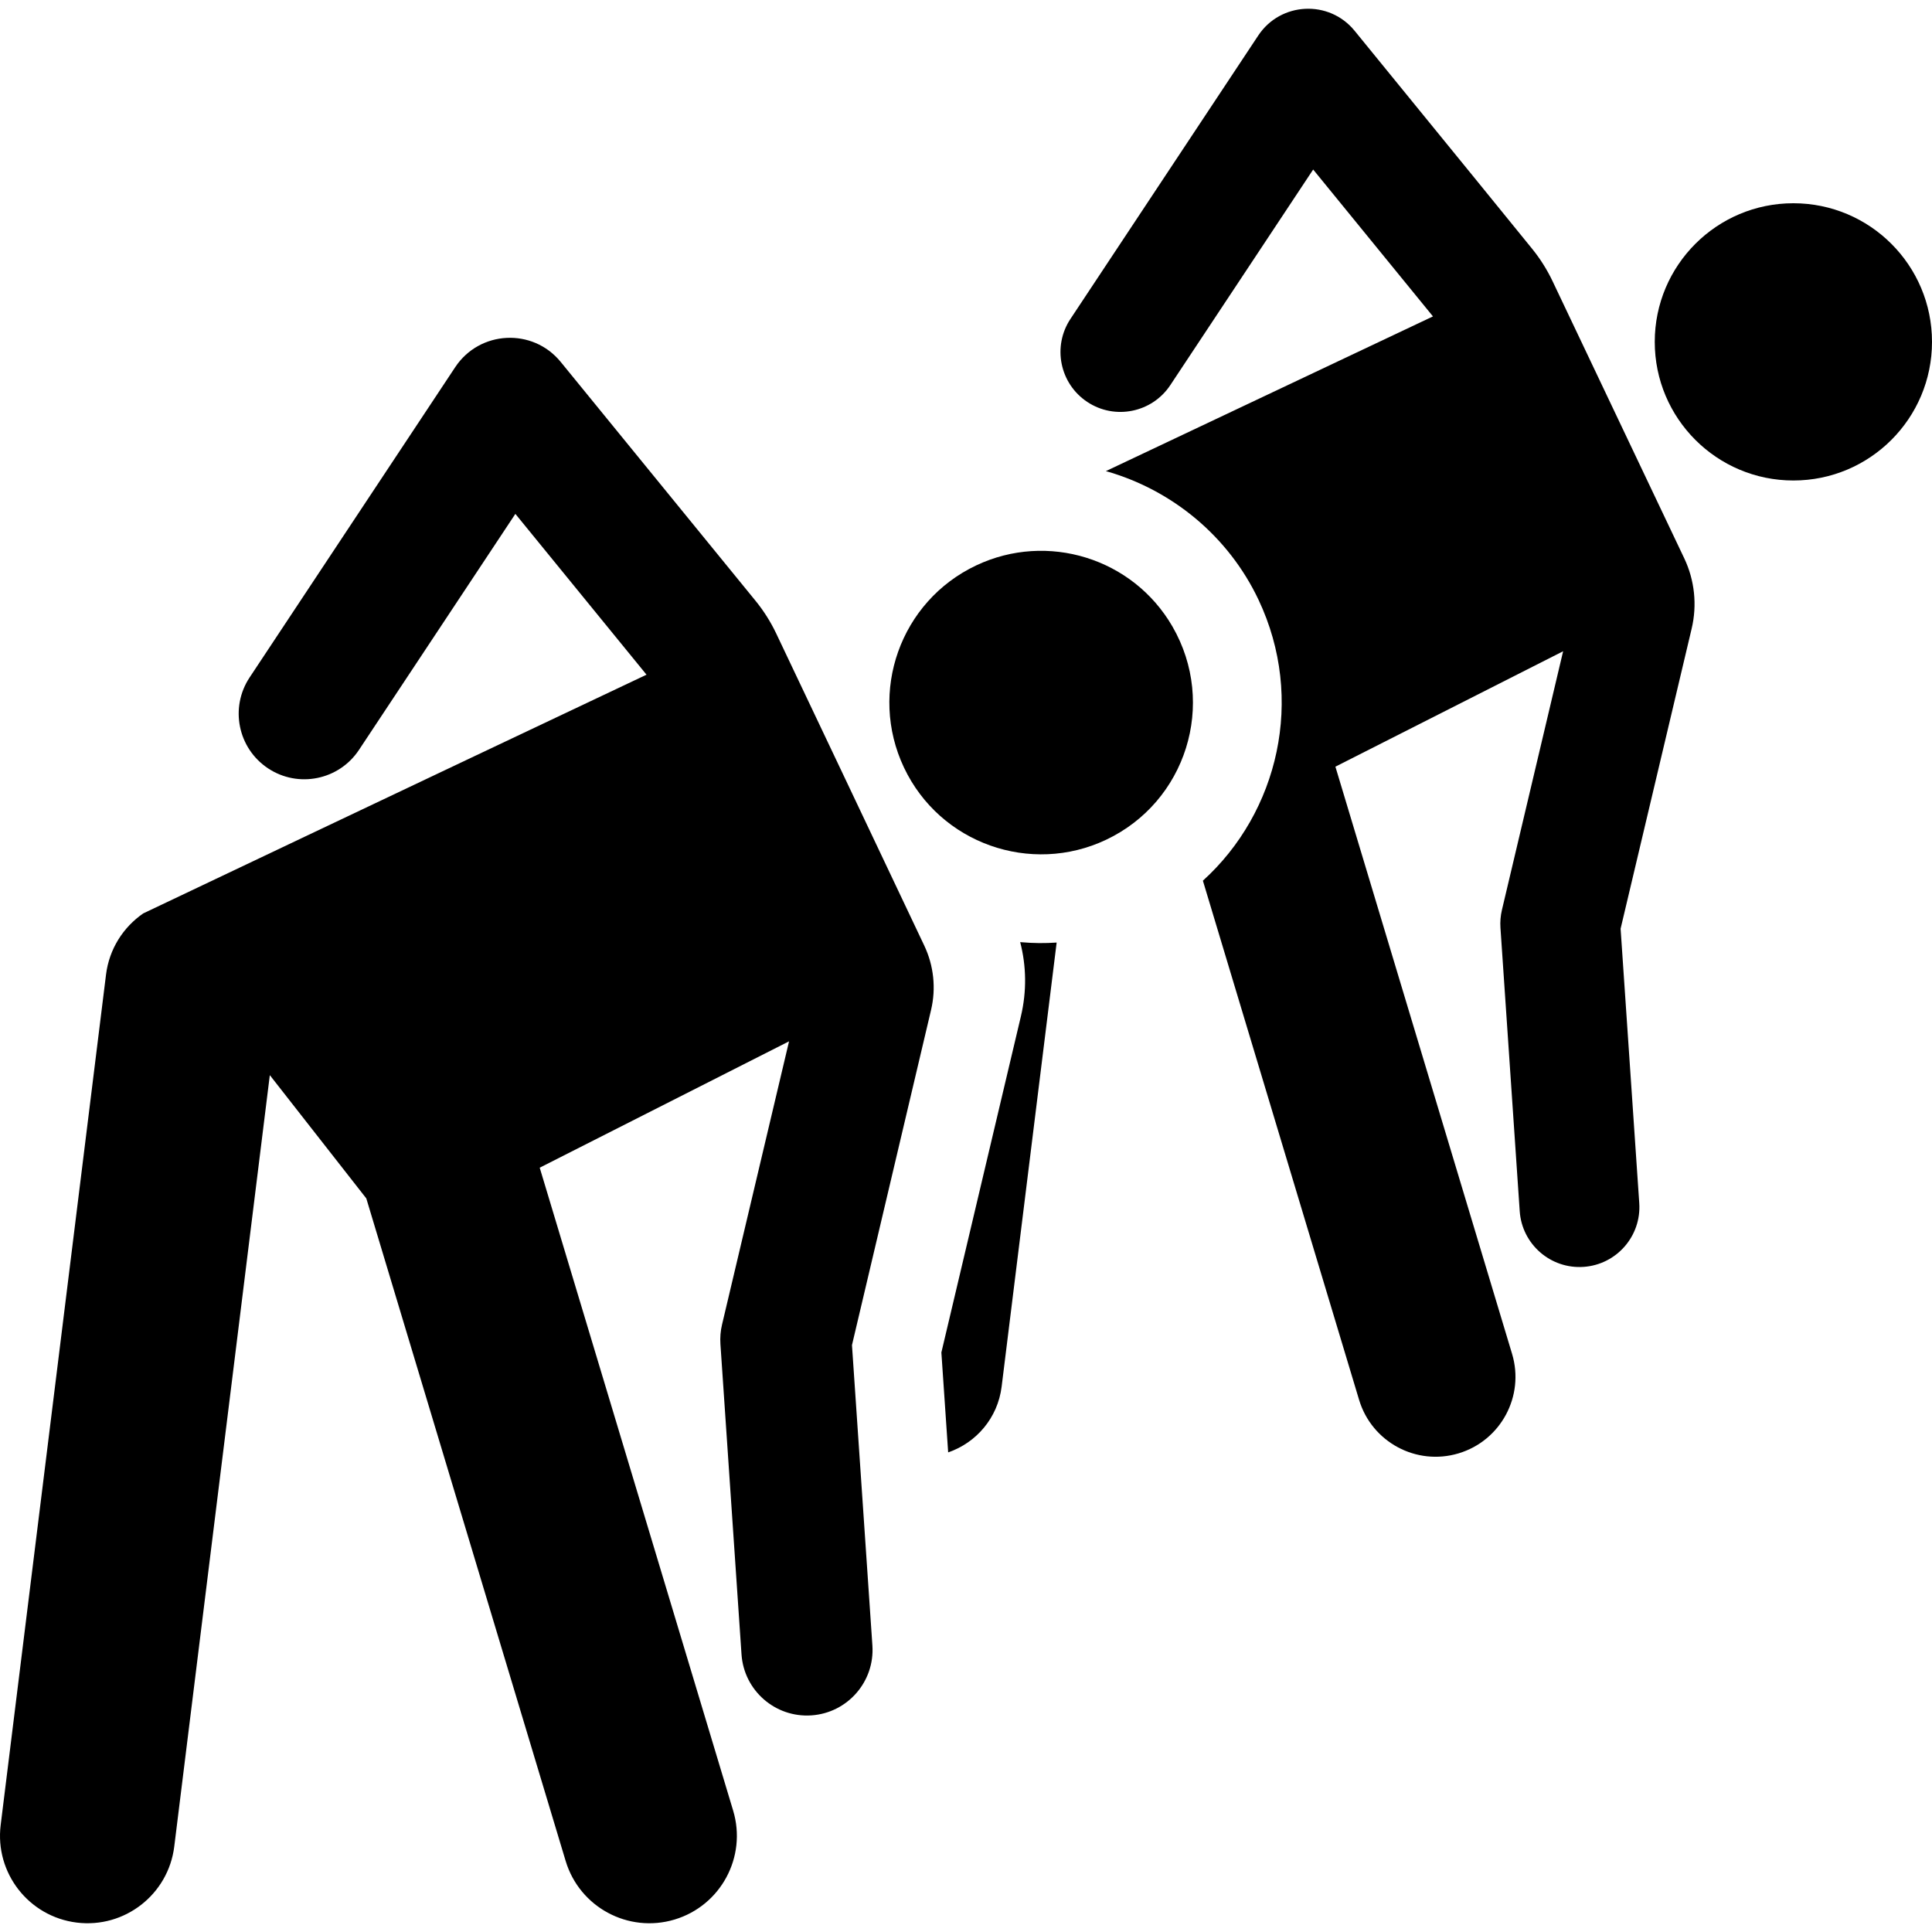
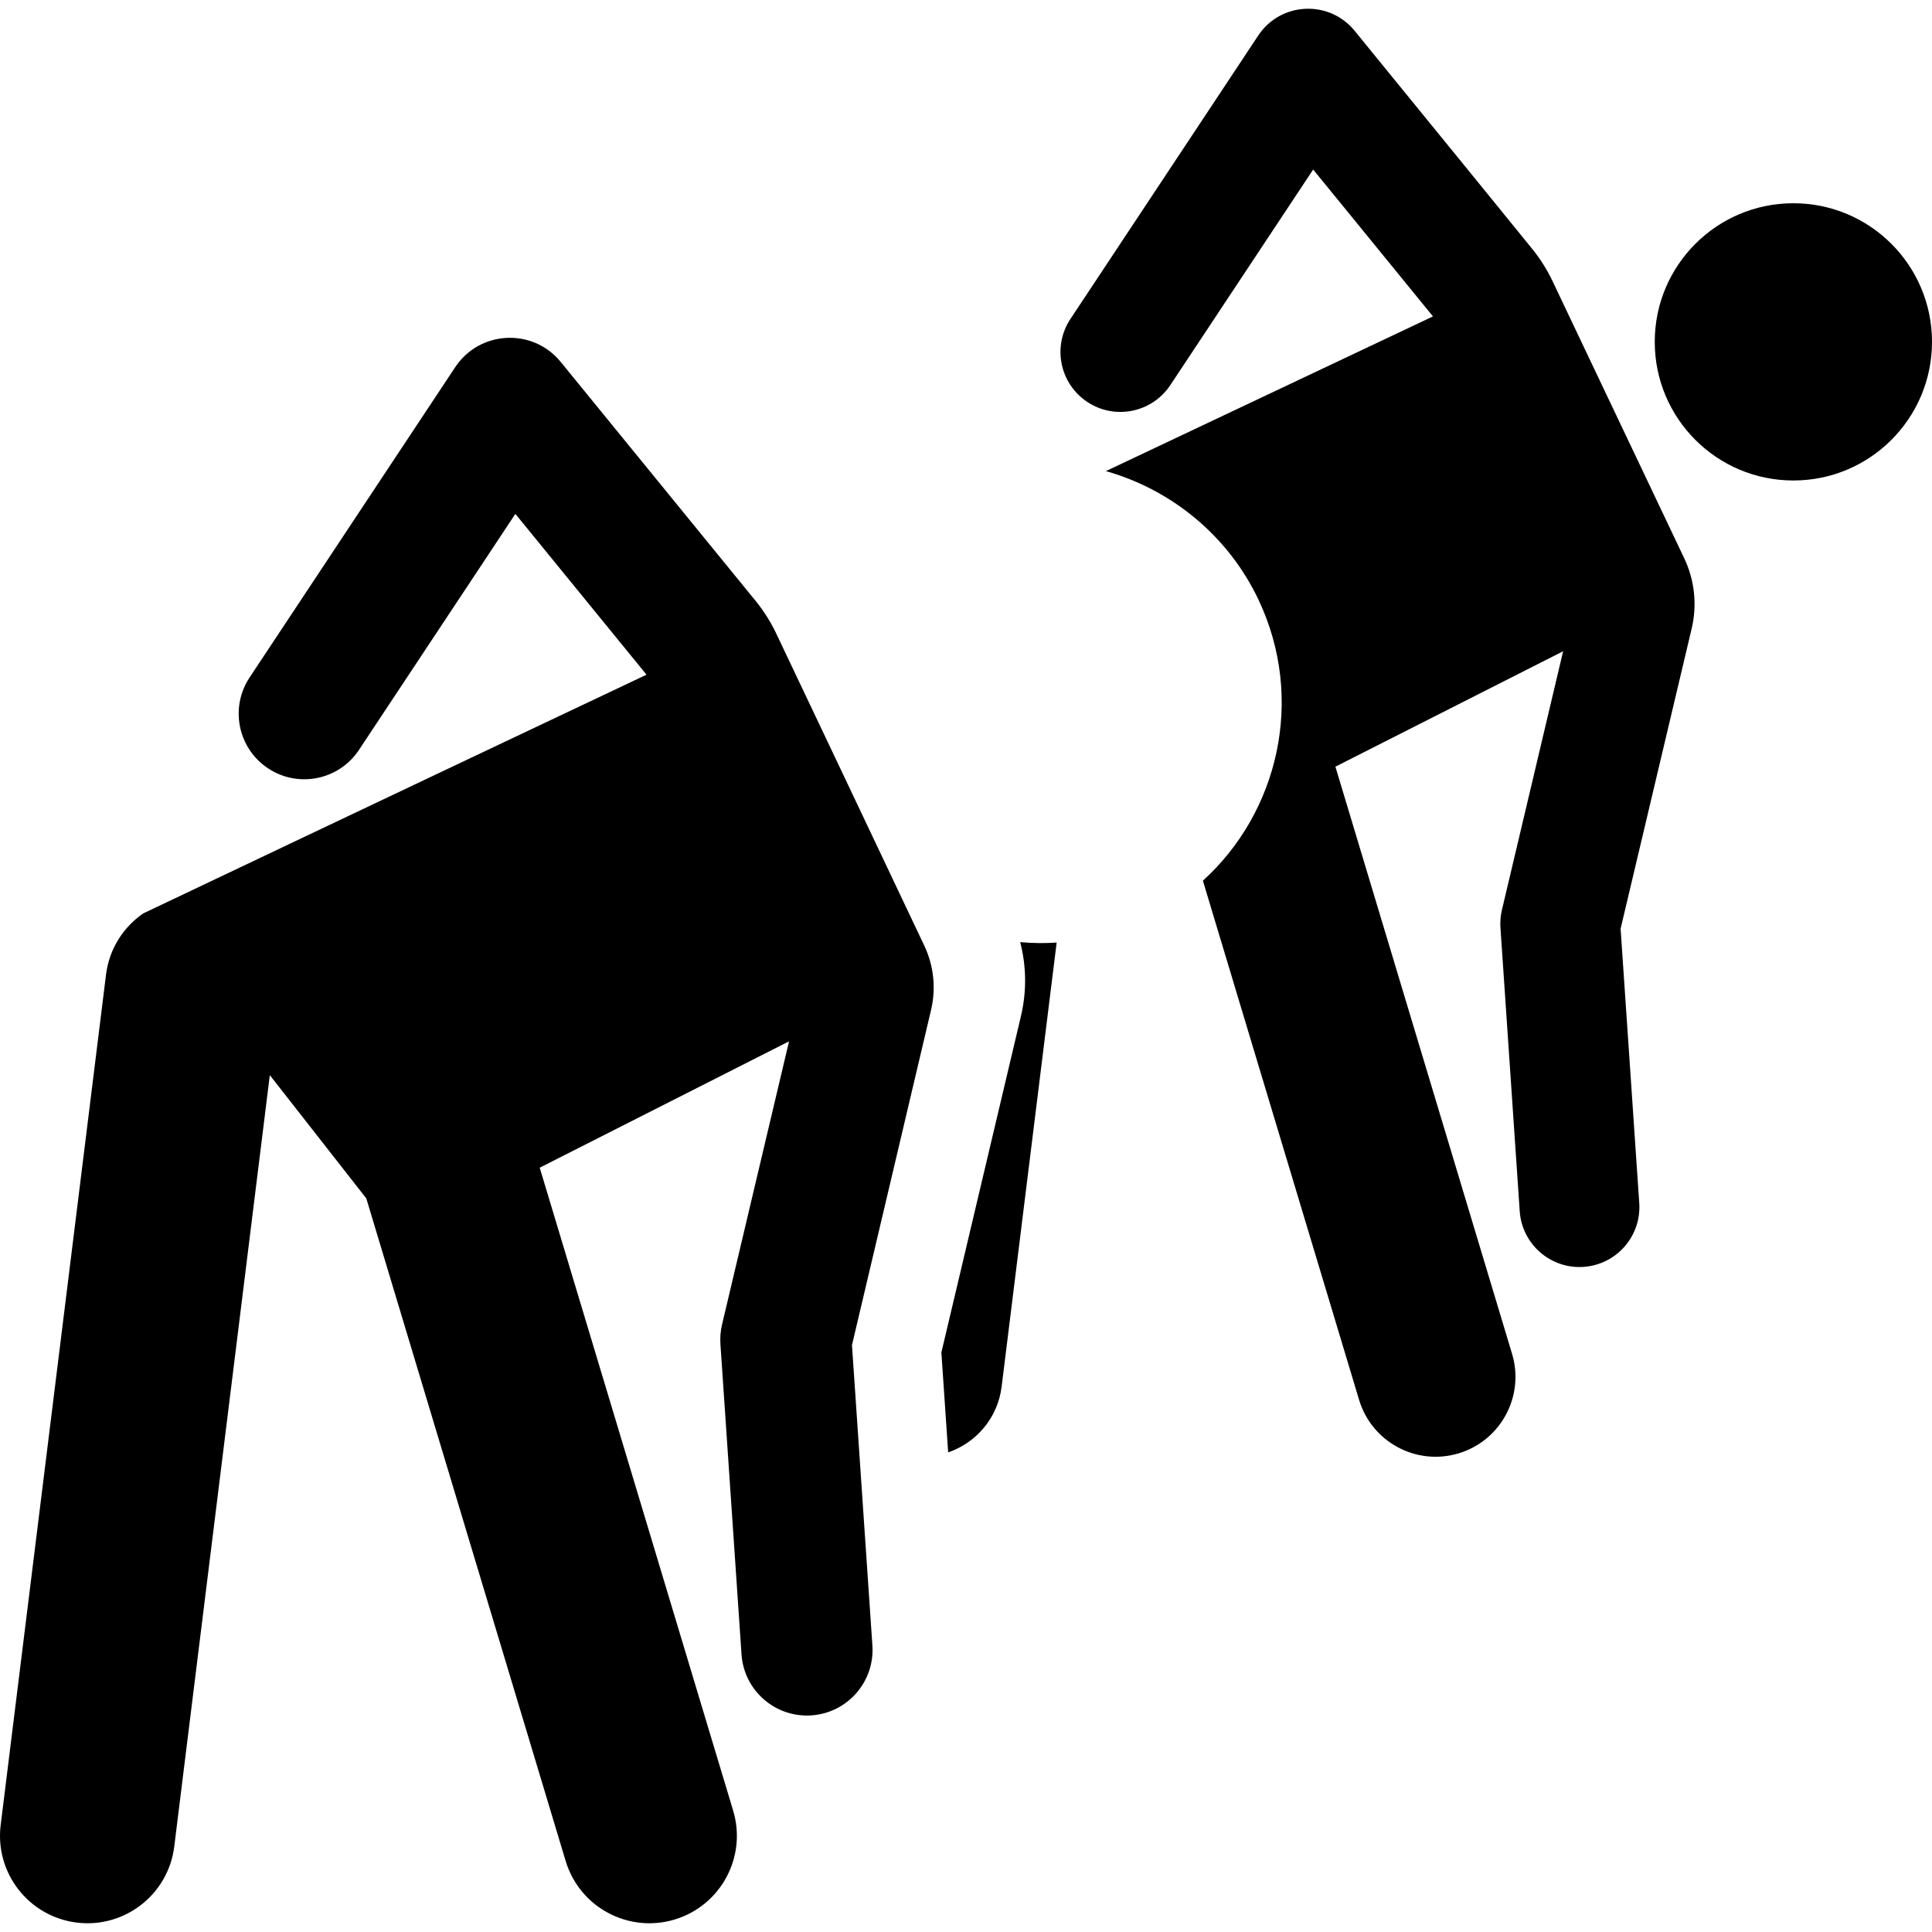
<svg xmlns="http://www.w3.org/2000/svg" version="1.1" id="Layer_1" x="0px" y="0px" viewBox="0 0 511.988 511.988" style="enable-background:new 0 0 511.988 511.988;" xml:space="preserve">
  <g>
    <g>
      <path d="M270.352,249.666c1.646,6.337,1.757,13.048,0.194,19.647l-21.079,89.097l1.8,26.479c7.42-2.542,13.14-9.106,14.168-17.413    l14.581-117.694C276.884,249.981,274.038,249.994,270.352,249.666z" />
    </g>
  </g>
  <g>
    <g>
      <path d="M446.332,147.953c-10.824-22.787-25.385-53.43-34.895-73.438c-1.438-3.025-3.271-5.942-5.382-8.544    c-5.889-7.258-20.359-25.063-47.081-57.819c-6.758-8.286-19.631-7.647-25.535,1.264l-49.764,75.099    c-4.843,7.308-2.844,17.159,4.464,22.003c7.32,4.849,17.167,2.834,22.003-4.465l37.854-57.127l31.745,38.922l-86.676,40.998    c17.498,4.941,32.479,17.249,40.448,34.094c12.439,26.298,5.23,56.352-14.741,74.445l41.396,137.588    c3.368,11.193,15.171,17.538,26.367,14.171c11.193-3.368,17.539-15.174,14.17-26.368l-46.817-155.606l60.348-30.585    l-16.219,68.554c-0.366,1.549-0.498,3.144-0.391,4.732l5.106,75.097c0.597,8.772,8.199,15.36,16.915,14.761    c8.748-0.594,15.357-8.168,14.763-16.915l-4.944-72.702l18.833-79.53C449.78,160.331,449.09,153.755,446.332,147.953z" />
    </g>
  </g>
  <g>
    <g>
      <circle cx="475.252" cy="90.596" r="36.736" />
    </g>
  </g>
  <g>
    <g>
      <path d="M244.934,250.586c-11.753-24.839-32.611-68.763-39.23-82.698c-1.445-3.042-3.288-5.972-5.412-8.586    c-4.919-6.052-17.712-21.713-51.699-63.386c-7.425-9.107-21.506-8.351-27.959,1.385l-54.485,82.226    c-5.302,8.003-3.114,18.787,4.889,24.09c8.002,5.302,18.786,3.115,24.09-4.888l41.447-62.548l34.756,42.616    c-63.351,29.965-133.374,63.262-133.374,63.262c-5.257,3.627-9.012,9.38-9.86,16.217L0.178,483.642    c-1.574,12.702,7.449,24.275,20.151,25.849c12.654,1.576,24.27-7.41,25.849-20.15l25.325-204.426l25.57,32.667l52.829,175.586    c3.685,12.253,16.605,19.203,28.869,15.516c12.258-3.688,19.204-16.613,15.515-28.87l-51.26-170.373l66.076-33.487l-17.758,75.06    c-0.402,1.695-0.545,3.442-0.428,5.181l5.589,82.224c0.651,9.581,8.946,16.813,18.521,16.163    c9.577-0.651,16.814-8.943,16.163-18.521l-5.412-79.601l20.962-88.832C248.091,261.897,247.453,255.91,244.934,250.586z" />
    </g>
  </g>
  <g>
    <g>
-       <path d="M310.693,166.013c-10.483-18.111-33.13-25.096-51.973-16.189c-0.003,0.001-0.006,0.002-0.009,0.004    c-20.166,9.538-28.618,33.563-19.162,53.558c9.553,20.198,33.64,28.587,53.558,19.162    C314.293,212.526,322.55,186.544,310.693,166.013z" />
-     </g>
+       </g>
  </g>
  <g>
</g>
  <g>
</g>
  <g>
</g>
  <g>
</g>
  <g>
</g>
  <g>
</g>
  <g>
</g>
  <g>
</g>
  <g>
</g>
  <g>
</g>
  <g>
</g>
  <g>
</g>
  <g>
</g>
  <g>
</g>
  <g>
</g>
</svg>